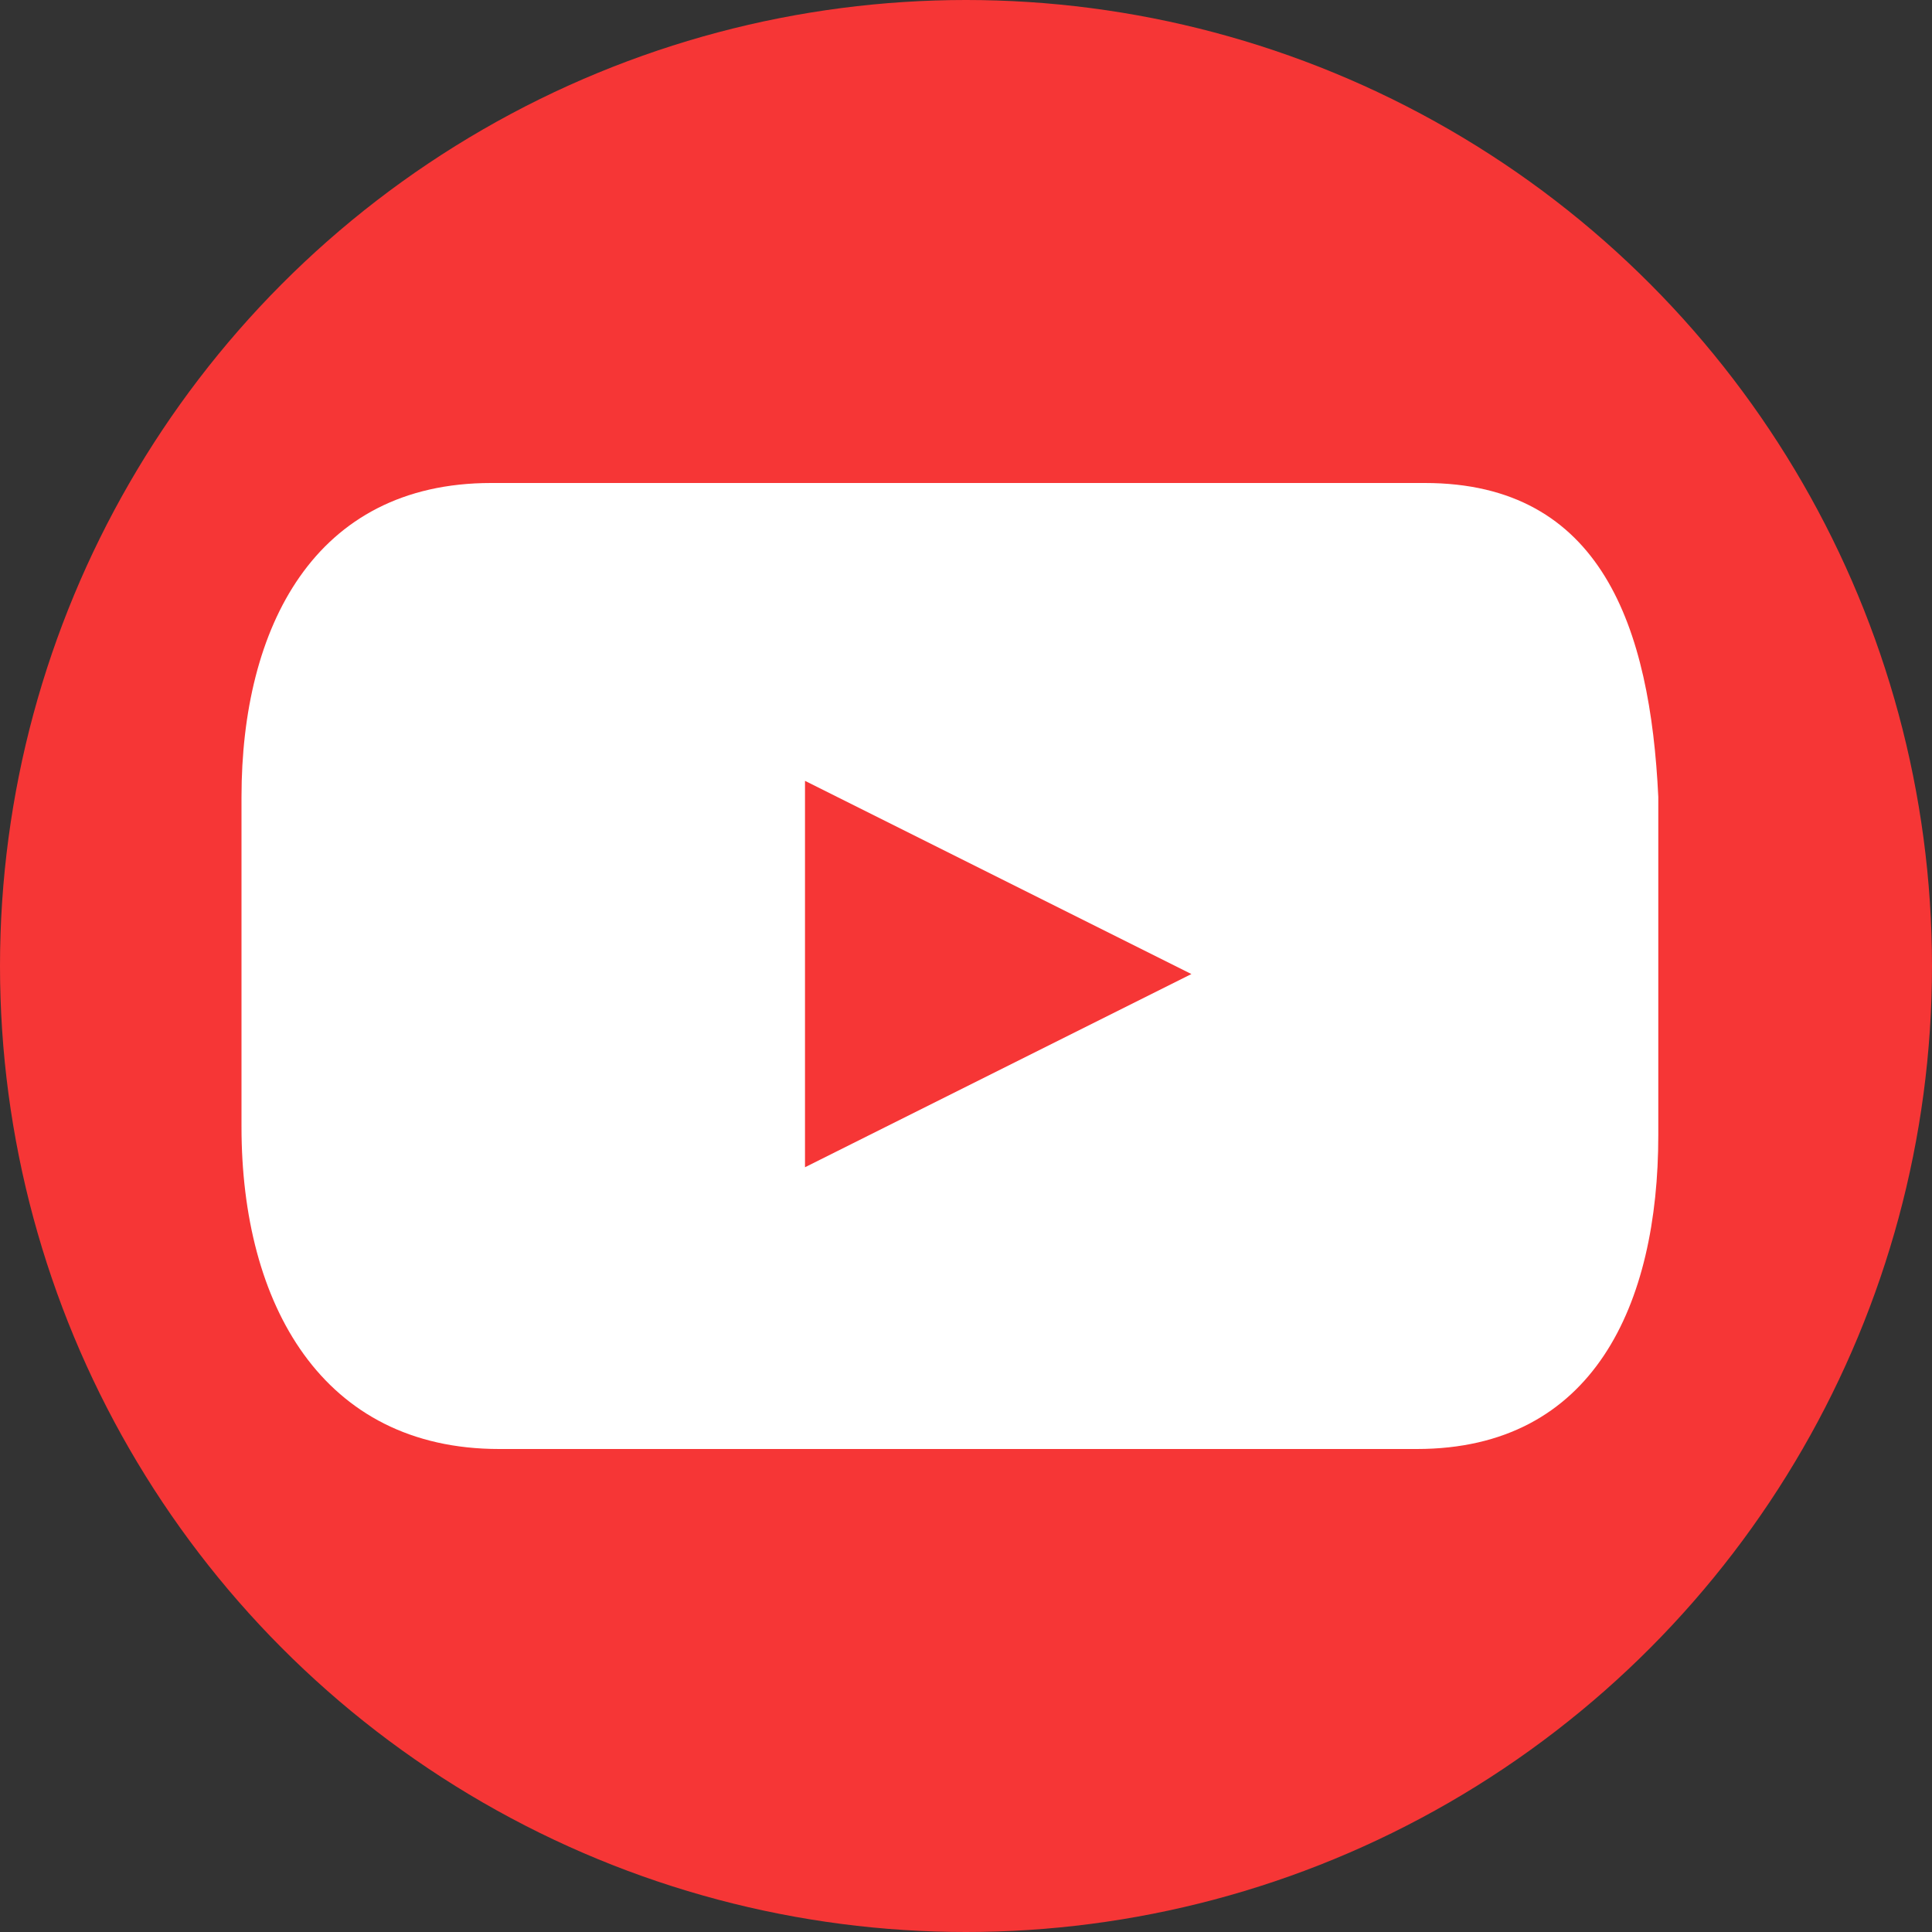
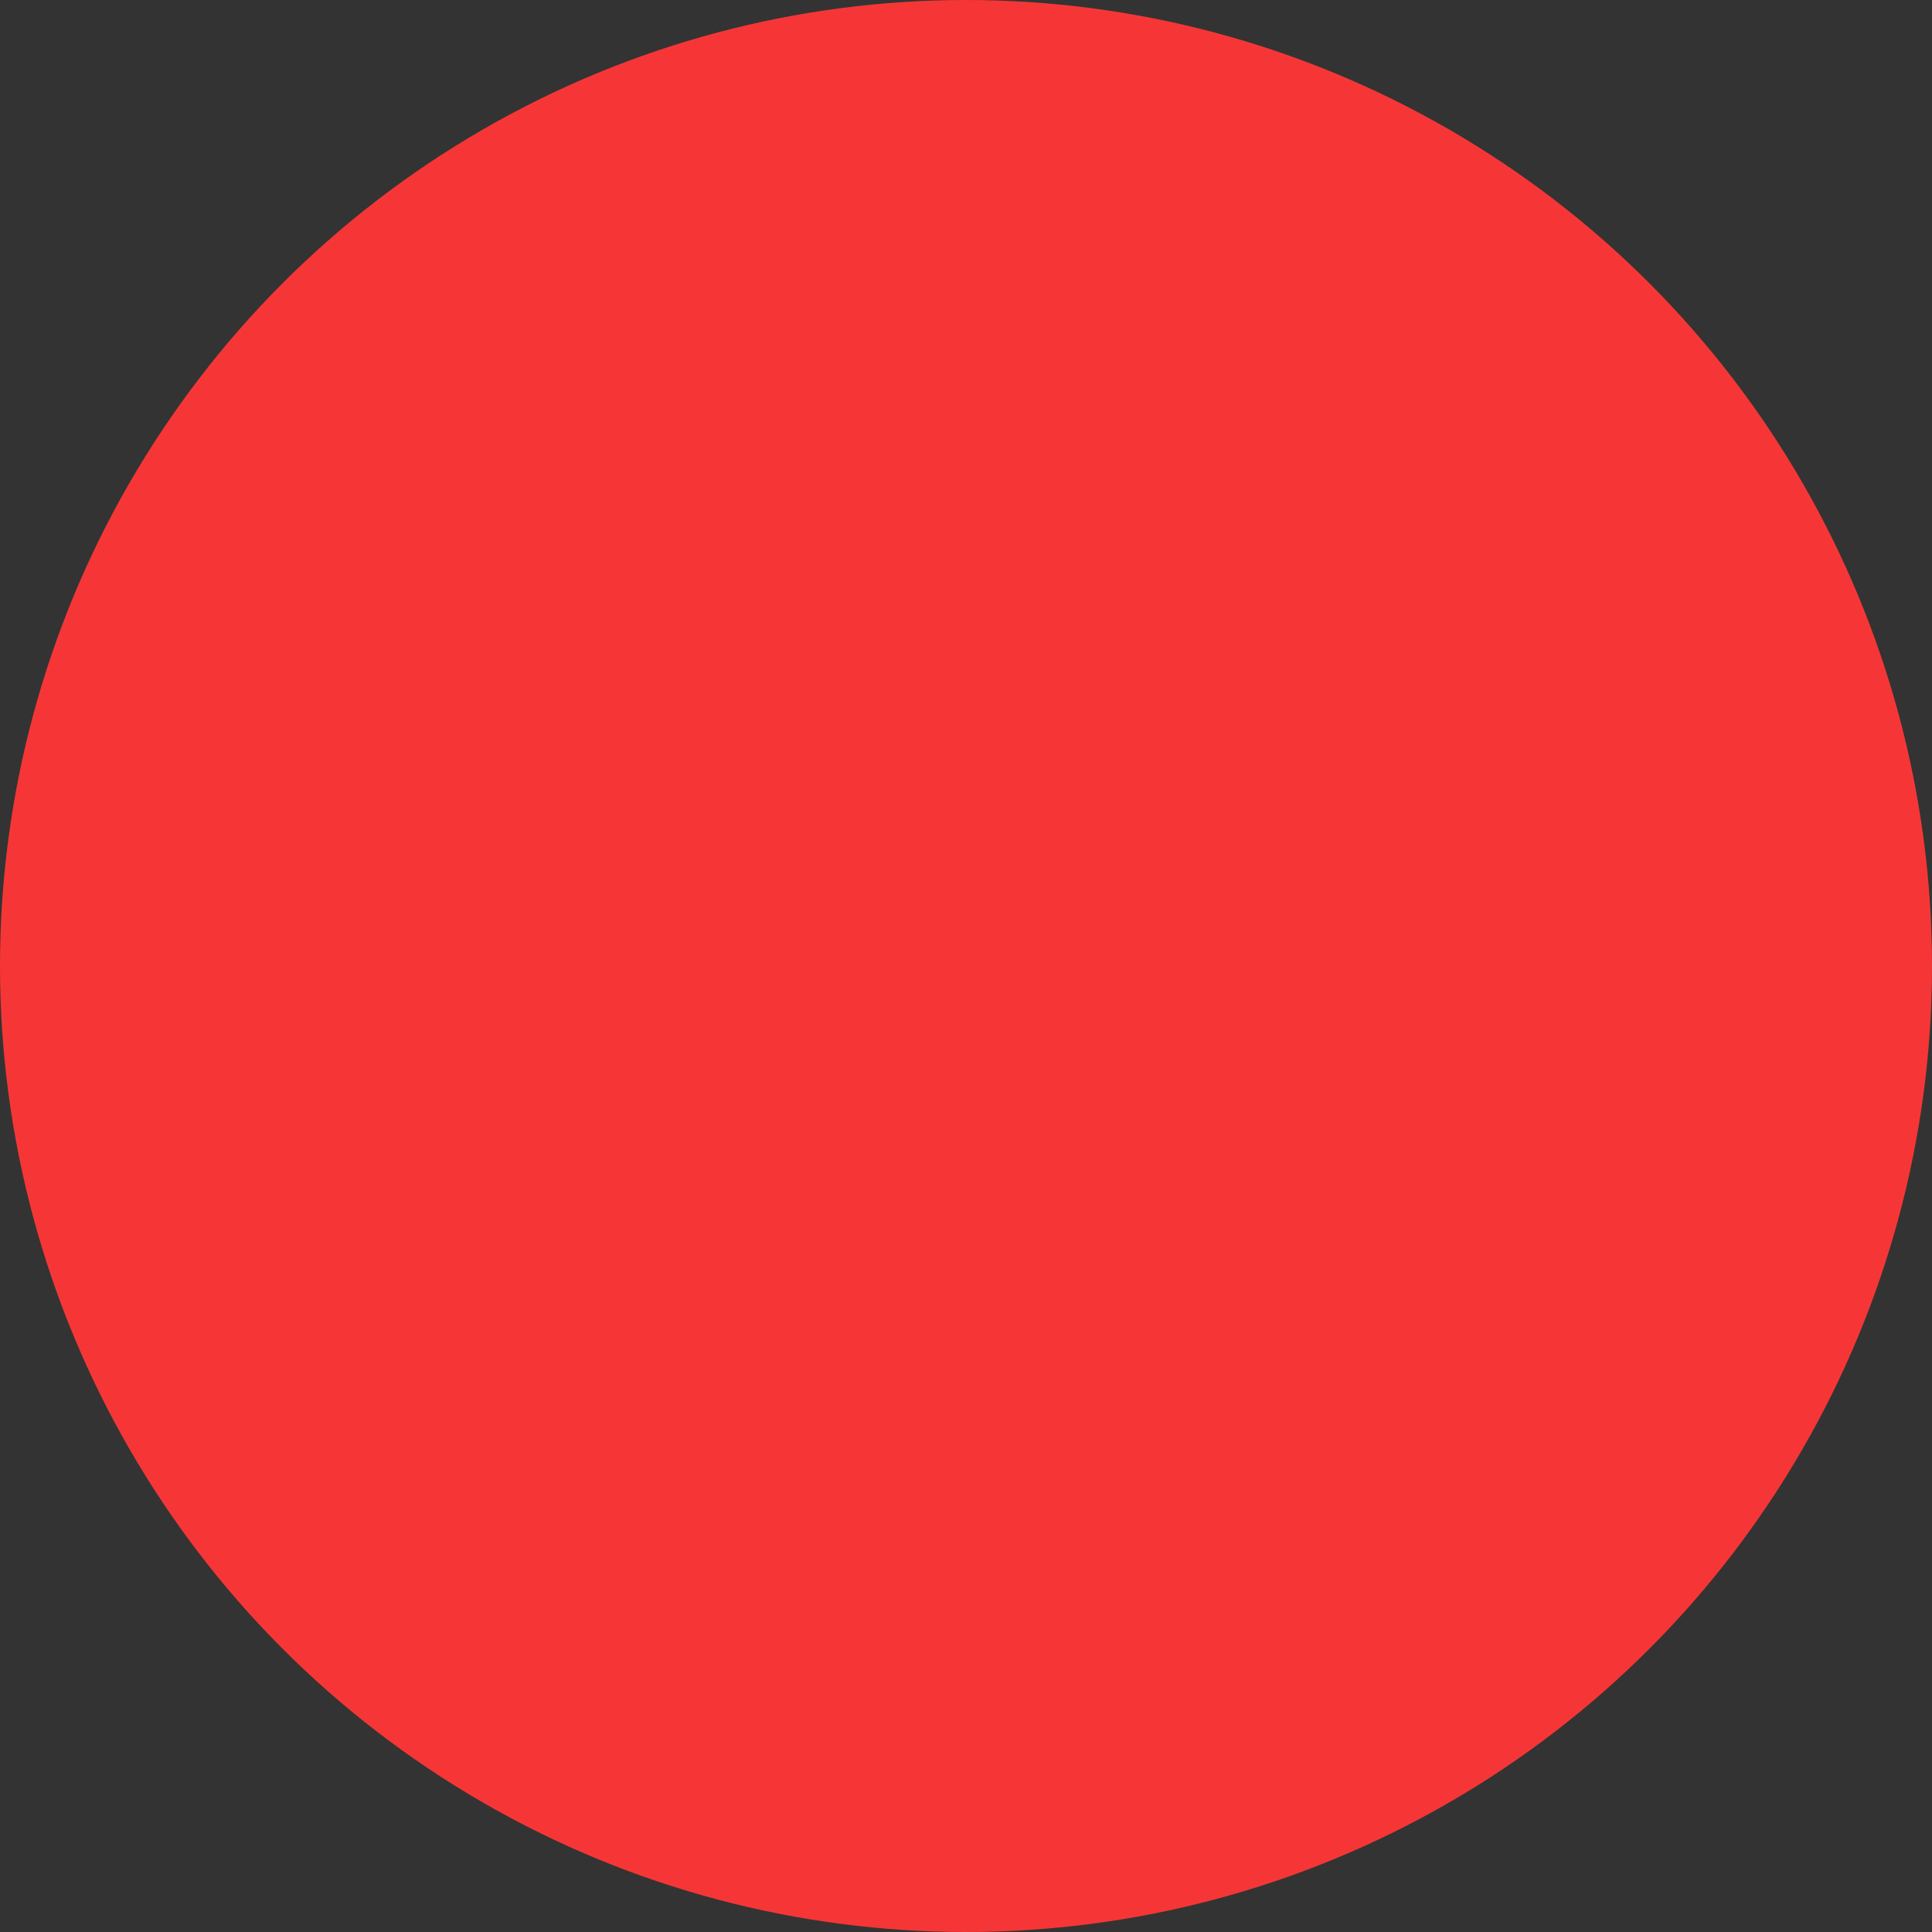
<svg xmlns="http://www.w3.org/2000/svg" version="1.1" id="Слой_1" x="0px" y="0px" width="24px" height="24px" viewBox="0 0 24 24" style="enable-background:new 0 0 24 24;" xml:space="preserve">
  <rect x="0" y="0" width="24" height="24" fill="#333333" stroke="none" />
  <style type="text/css">
	.st0{fill:#F63636;}
	.st1{fill:#FFFFFF;}
</style>
  <circle class="st0" cx="12" cy="12" r="12" />
-   <path class="st1" d="M17.7,6H6.1C3.9,6,3,7.8,3,9.9v4.1C3,16.2,4,18,6.2,18h11.4c2.2,0,3-1.8,3-3.9V9.9C20.5,7.8,19.9,6,17.7,6z   M10,14.5V9.7l4.8,2.4L10,14.5z" />
</svg>